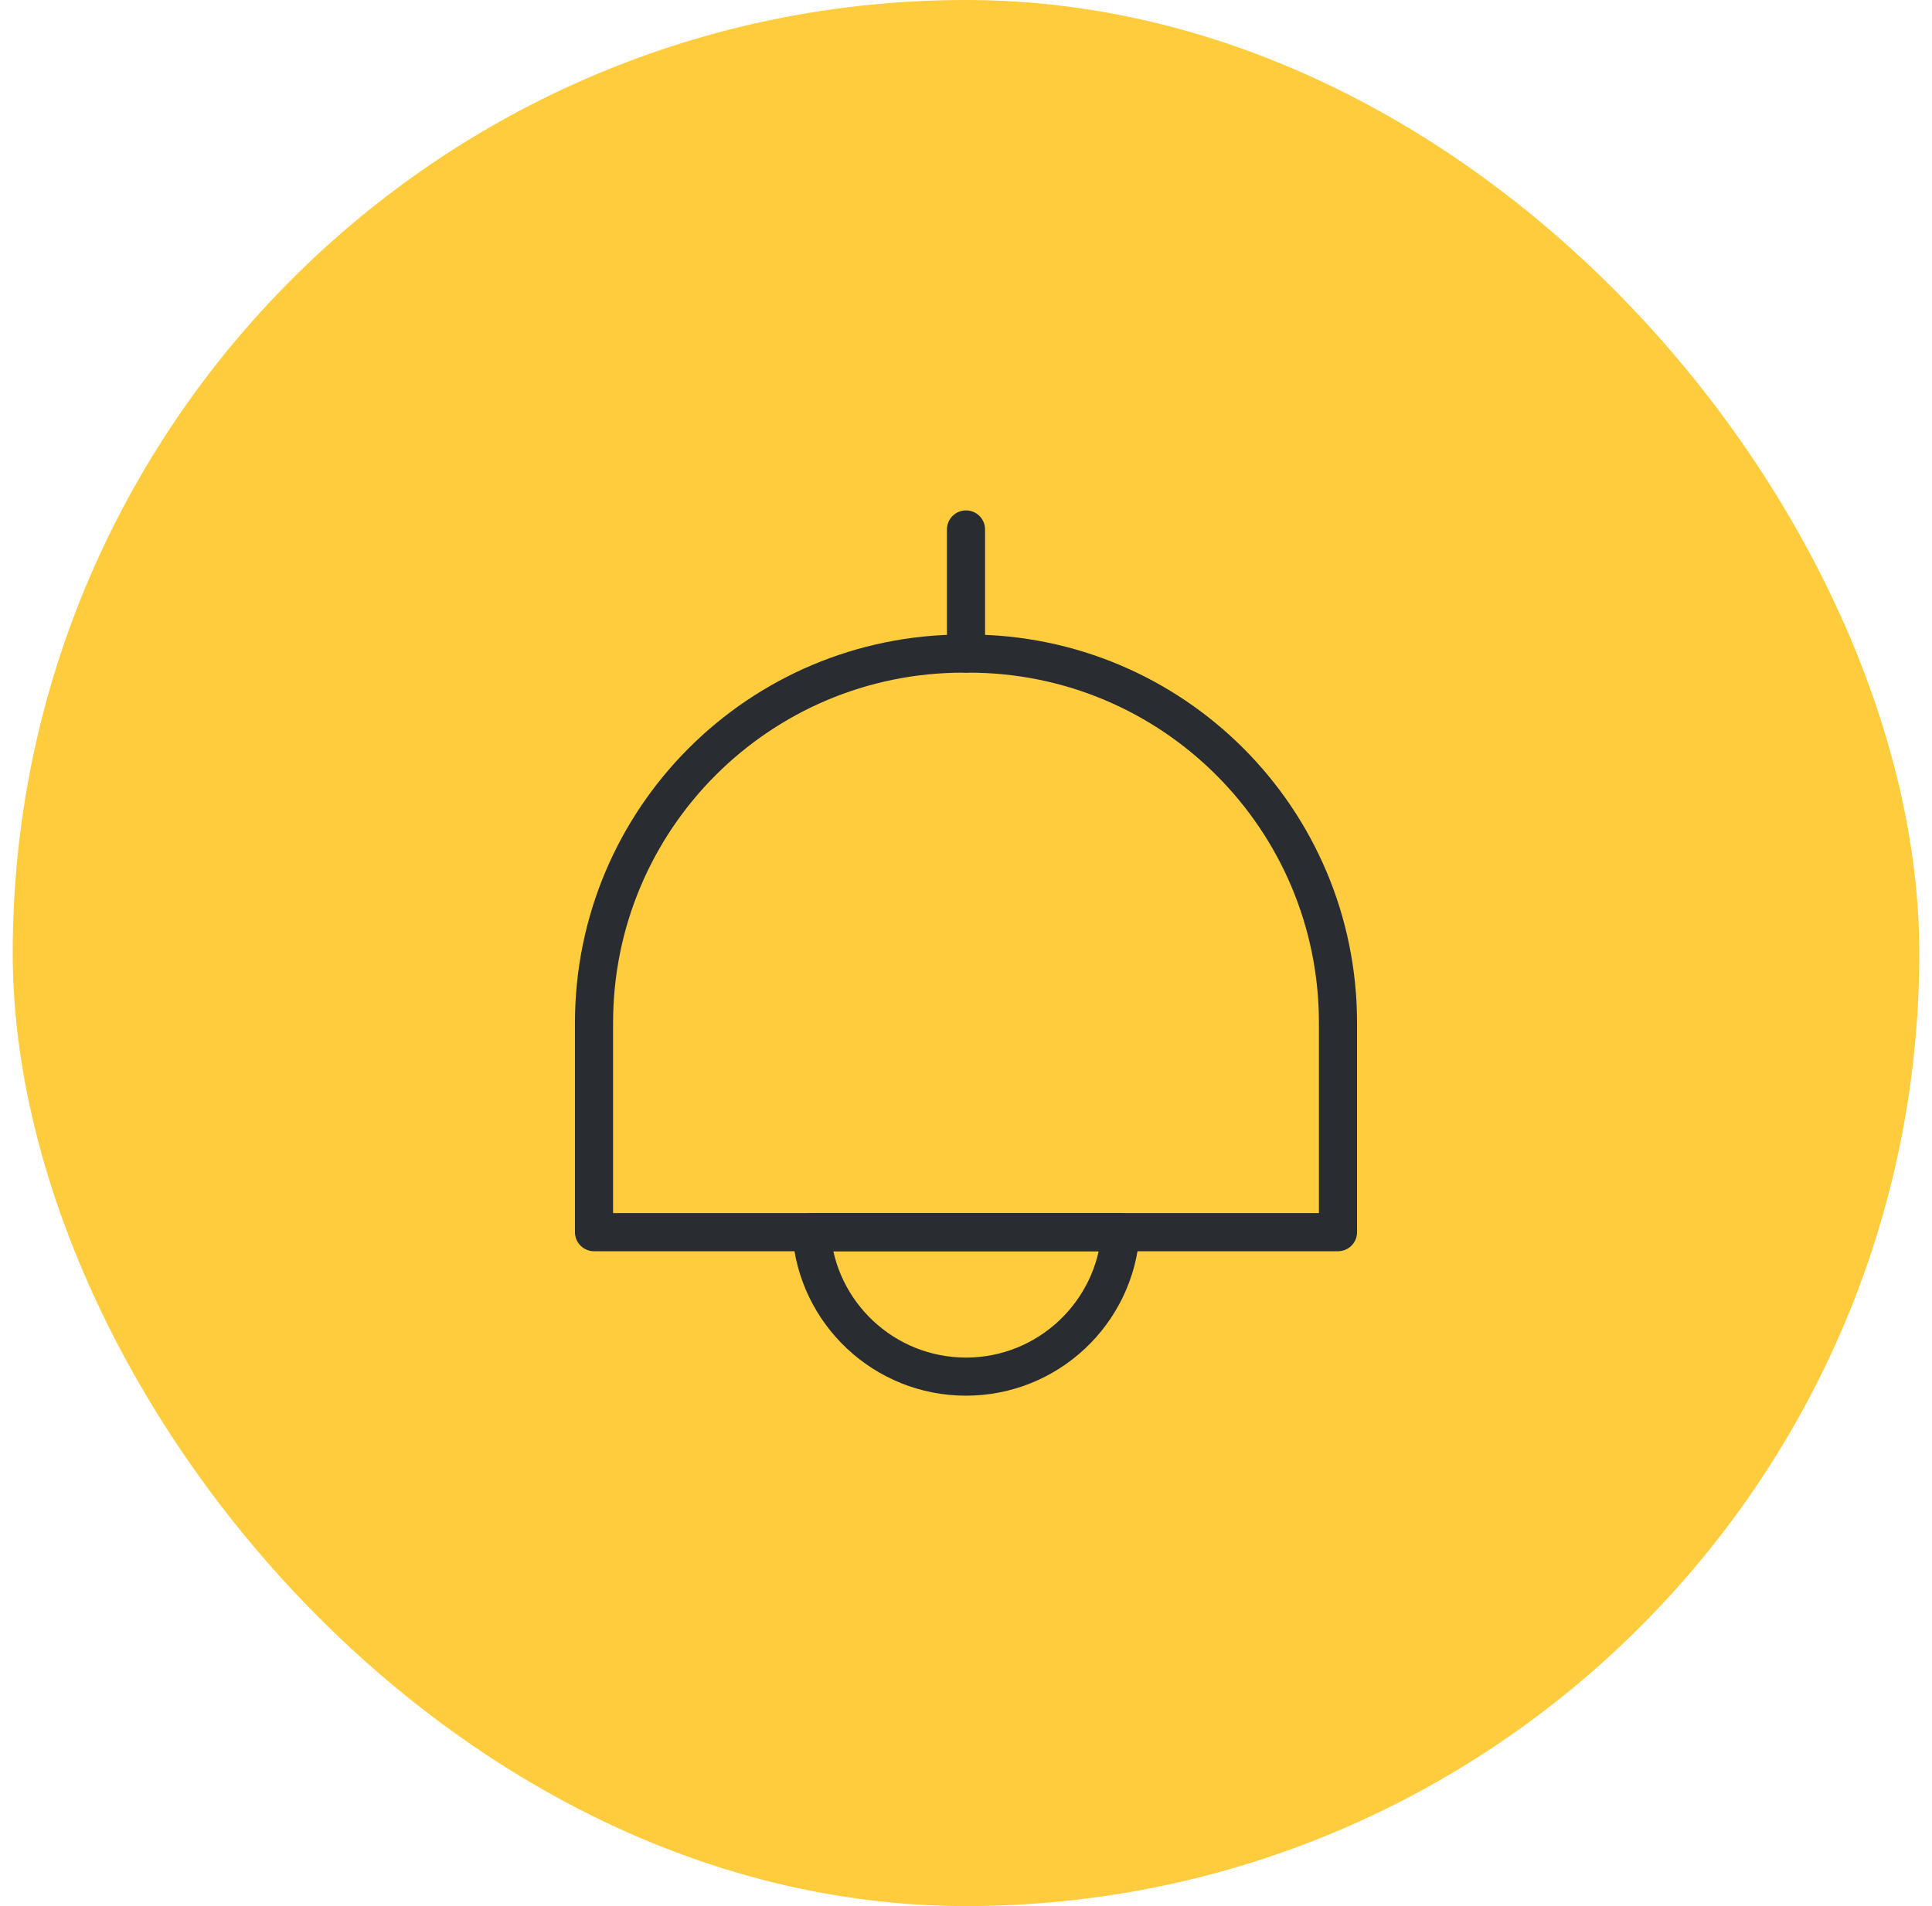
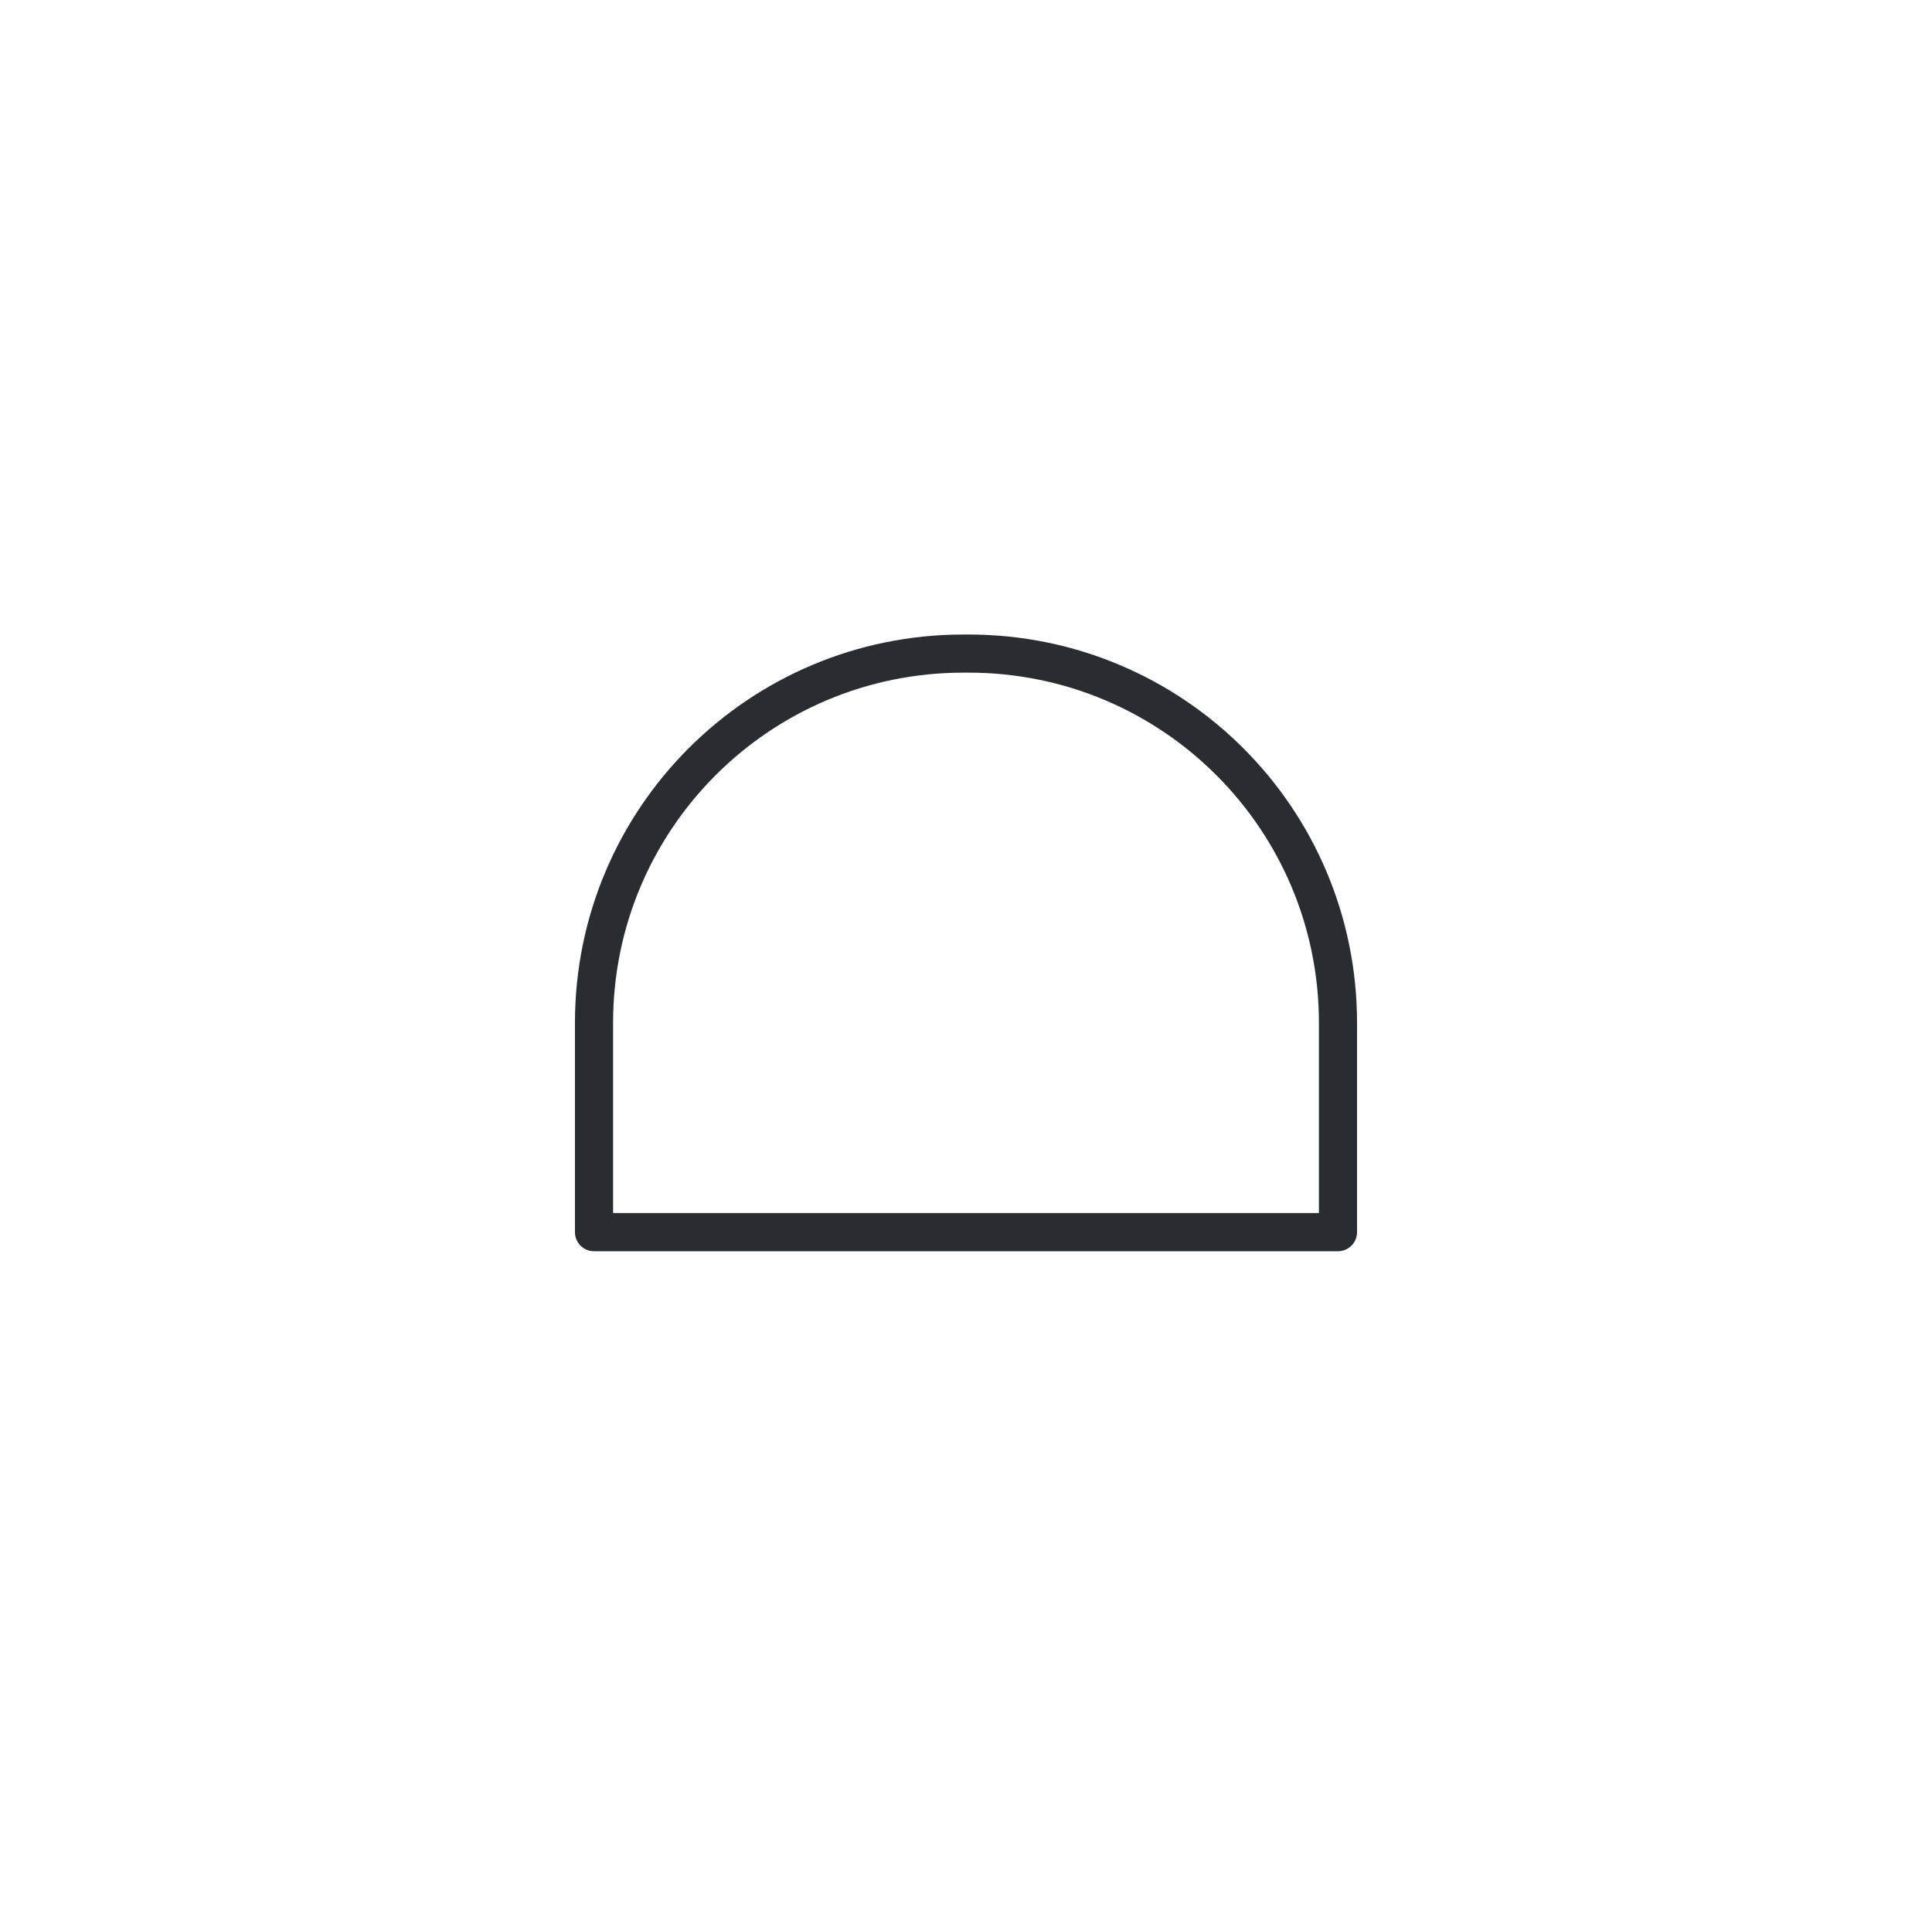
<svg xmlns="http://www.w3.org/2000/svg" width="76" height="75" viewBox="0 0 76 75" fill="none">
-   <rect x="0.5" width="75" height="75" rx="37.5" fill="#FFCC3D" />
  <path d="M52.633 40.25V48.483H23.367V40.25C23.367 32.217 29.867 25.717 37.9 25.717H38.1C46.133 25.717 52.633 32.217 52.633 40.25Z" stroke="#292D32" stroke-width="1.5" stroke-linecap="round" stroke-linejoin="round" />
-   <path d="M38 20.833V25.717" stroke="#292D32" stroke-width="1.5" stroke-linecap="round" stroke-linejoin="round" />
-   <path d="M44.083 48.483C43.867 51.667 41.217 54.167 38 54.167C34.783 54.167 32.133 51.667 31.917 48.483H44.083Z" stroke="#292D32" stroke-width="1.5" stroke-linecap="round" stroke-linejoin="round" />
</svg>